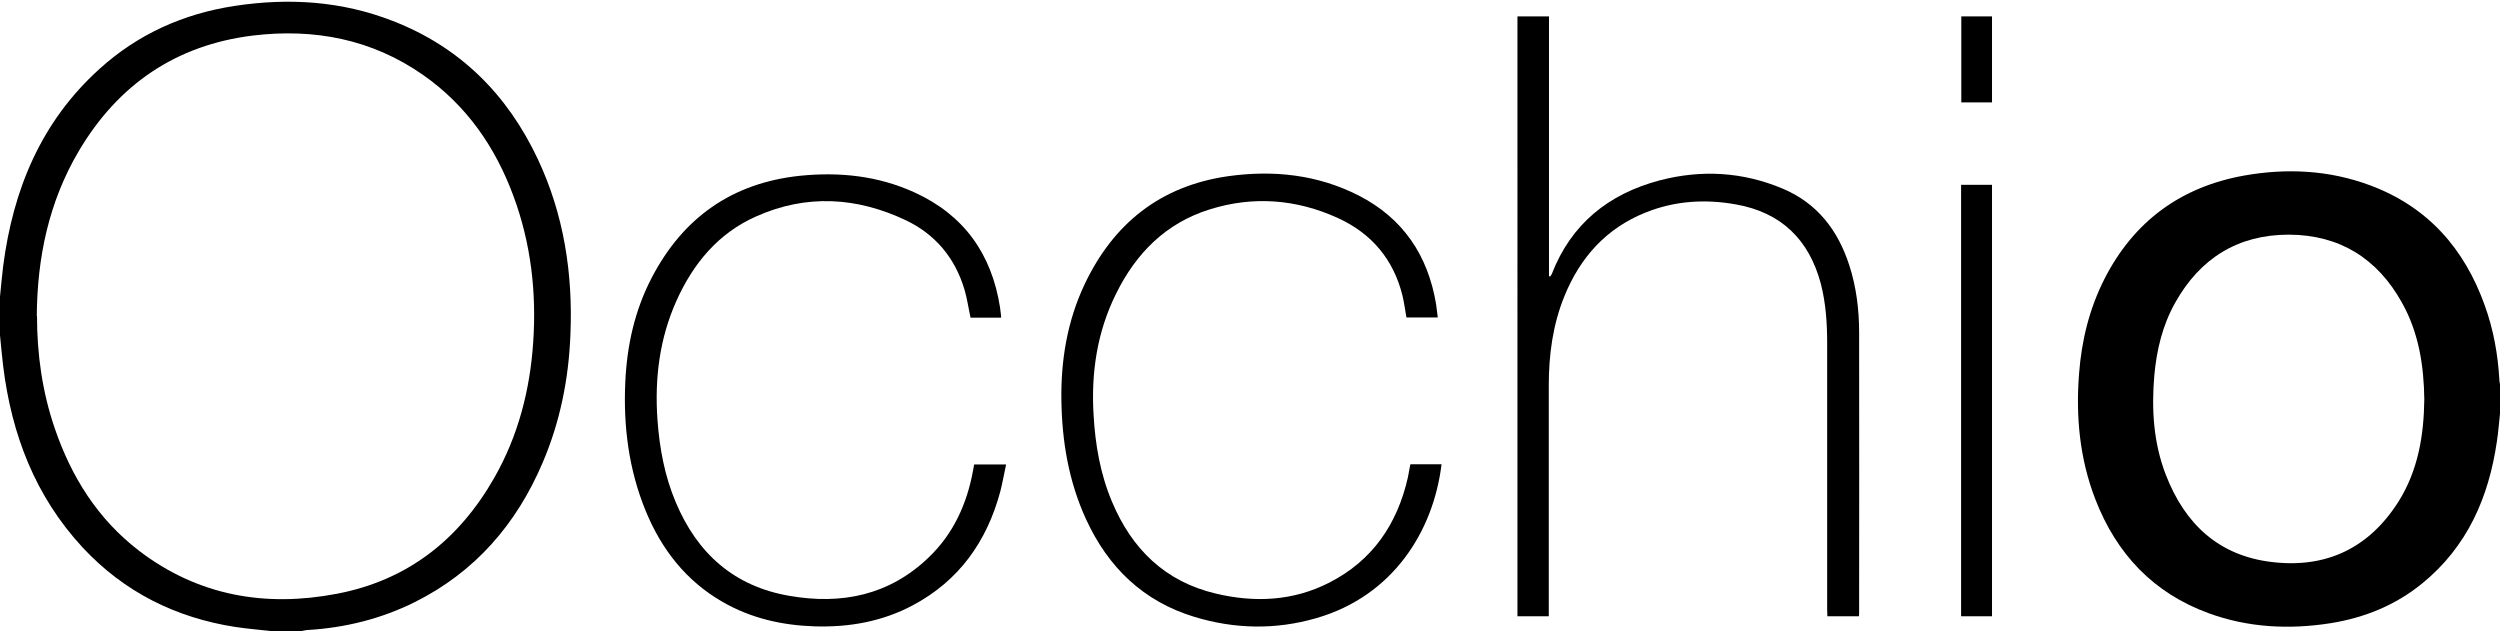
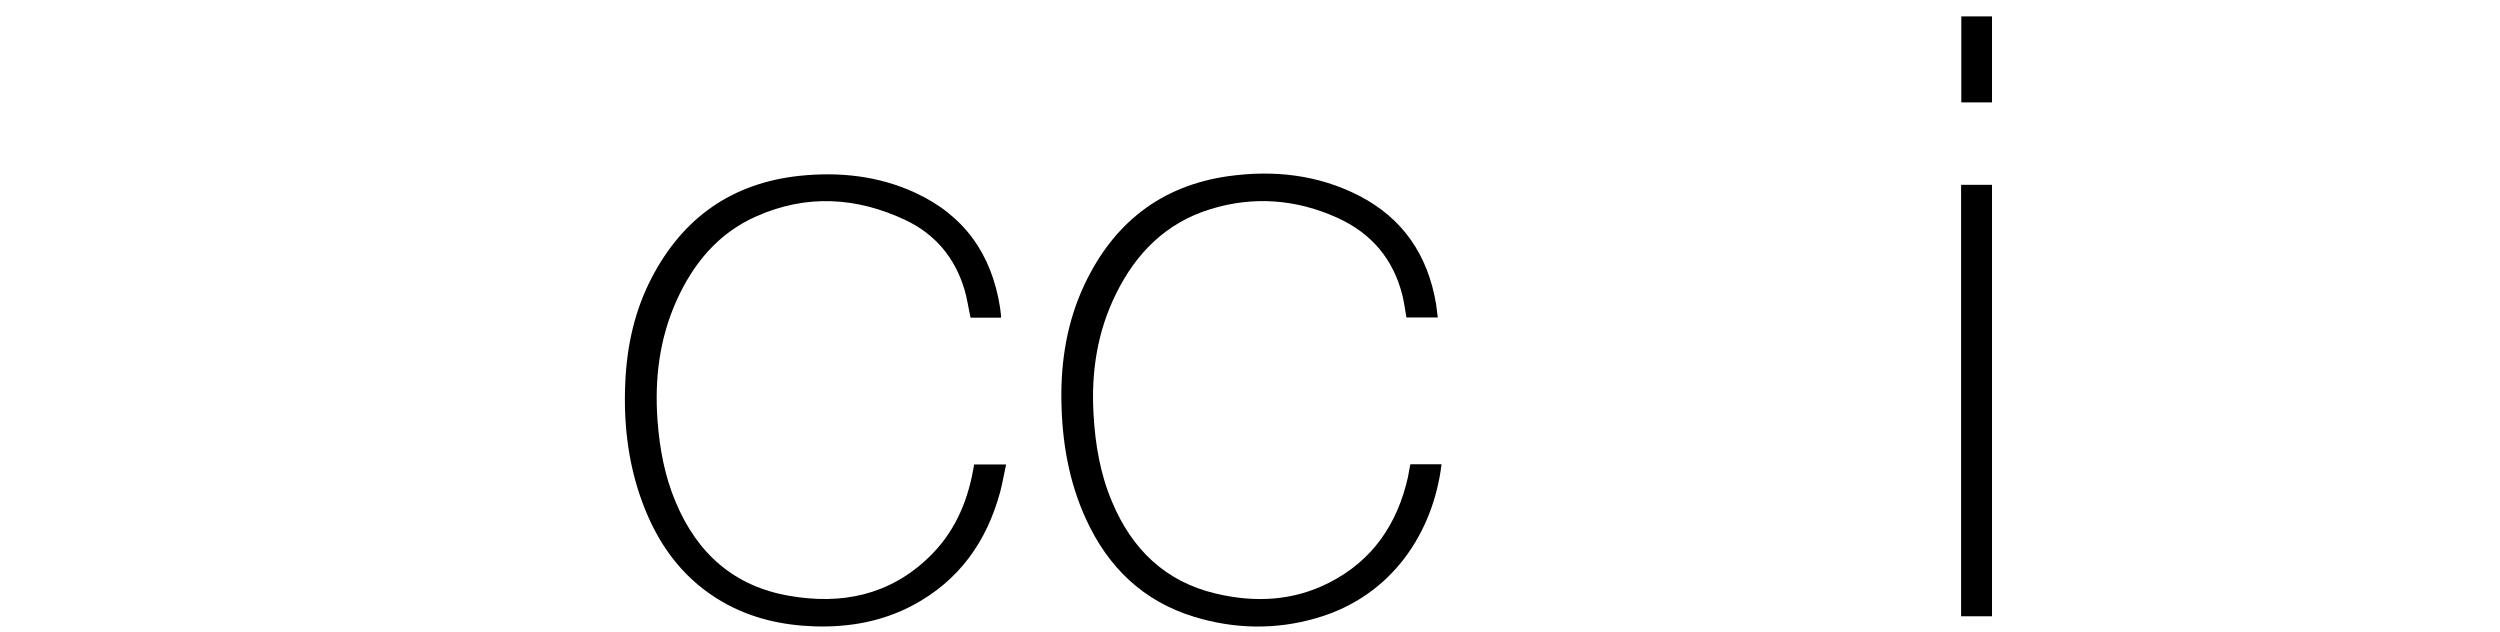
<svg xmlns="http://www.w3.org/2000/svg" id="Ebene_1" data-name="Ebene 1" width="41.9cm" height="10.6cm" viewBox="0 0 1189 299.2">
  <defs>
    <style>      .cls-1 {        fill: #000;        stroke-width: 0px;      }    </style>
  </defs>
-   <path class="cls-1" d="M1189,196c-.5,4.4-.8,8.9-1.5,13.3-3.9,26.6-14.1,49.9-35.4,67.3-12.7,10.4-27.5,16.4-43.7,19-19.7,3.1-39.3,2.1-58.1-4.8-26.2-9.6-43.7-28.2-53.7-54-7.5-19.3-9.4-39.4-7.8-59.9,1.2-15.8,4.9-30.9,12.1-45.1,14-27.4,36.3-43.7,66.4-49.1,20.3-3.6,40.4-2.6,59.8,4.6,27.5,10.2,45,30.1,54.7,57.3,4.1,11.4,6.2,23.1,6.9,35.2,0,.9.3,1.9.4,2.8v13.4ZM1153,189.2c-.2-16-2.6-31.7-10.6-46-11.7-21.1-29.7-32.3-53.8-32.4-24.3,0-42.3,11.3-54.1,32.4-6,10.7-8.8,22.4-9.9,34.5-1.4,16.2-.4,32.2,5.5,47.4,9,23.2,25,38.4,50.4,41.4,25.8,3.1,46.2-6.6,60.2-28.7,9.3-14.8,12.1-31.4,12.3-48.7Z" />
-   <path class="cls-1" d="M0,140.3c.5-4.8.9-9.7,1.5-14.5C6.2,89.4,19.5,57.1,47.3,32,65.6,15.4,87.3,5.7,111.7,2c25.7-3.9,50.9-2.3,75.2,7.2,31.9,12.4,54.4,34.9,68.9,65.7,12.4,26.4,16.7,54.4,15.5,83.3-.8,21.1-4.9,41.6-13.2,61-12.5,29.4-32.3,52.2-61.1,66.5-15.8,7.8-32.6,12-50.2,13.1-1.1,0-2.2.3-3.3.5h-14.9c-5.5-.6-11.1-1.1-16.6-1.9-28.4-4.4-52.9-16.6-72.6-37.7C16.7,235.2,5.5,205.8,1.5,173.3c-.6-4.9-1-9.8-1.5-14.7,0-6.1,0-12.2,0-18.2ZM17.6,149.5c0,18.2,2.5,36,8.4,53.3,7.9,23.2,20.5,43.3,40.2,58.4,28.1,21.4,60,26.9,94,20.4,33.6-6.4,58.1-25.7,74.9-55.2,11.4-20,17-41.8,18.5-64.6,1.6-23.7-1.1-46.8-9.3-69.1-8.6-23.4-22.3-43.3-43-57.8-24.4-17.1-51.9-22.3-81-18.8-36.6,4.5-64.1,23.3-82.8,54.9-14.3,24.2-19.8,50.7-20,78.5Z" />
-   <path class="cls-1" d="M884,292.3h-14.9c0-1.1-.1-2.2-.1-3.3,0-42.2,0-84.3,0-126.5,0-9.5-.6-19-3-28.3-5.6-21.1-18.9-34-40.5-37.8-14.6-2.6-29-1.7-42.9,3.9-18.7,7.5-31,21.3-38.5,39.6-5.6,13.7-7.5,28-7.5,42.7,0,35.6,0,71.2,0,106.8v2.9h-14.9V7h15v123.6c.2,0,.4,0,.6.1.2-.4.5-.7.7-1.1,9.2-23.9,27.1-38.2,51.3-44.6,19.8-5.2,39.5-4.1,58.5,3.9,16.4,6.9,26.3,19.7,31.7,36.4,3.4,10.5,4.7,21.2,4.7,32.1.1,44.3,0,88.6,0,133,0,.5,0,1.1-.1,1.9Z" />
  <path class="cls-1" d="M463.3,220.1h15.2c-1,4.5-1.7,8.8-2.8,13-6.4,23.7-19.6,42.3-41.6,54-14.5,7.7-30.2,10.5-46.6,10-15.5-.5-30.2-3.8-43.8-11.6-17.4-10-29.1-25-36.6-43.3-8.1-19.7-10.7-40.4-9.7-61.5.8-17.3,4.5-33.9,12.5-49.3,14.9-28.7,38.3-45.2,70.6-48.6,18.7-1.9,37.1,0,54.4,7.9,23.5,10.7,36.7,29.2,40.7,54.6.2,1.3.3,2.7.5,4,0,.3,0,.6,0,1h-14.5c-1-4.5-1.6-9-2.9-13.4-4.5-15.1-13.9-26.3-28-33-23.3-11-47.2-12.4-71-1.8-18.1,8-30,22.4-38,40.2-8.1,18.1-10.4,37.1-9,56.7,1,13.5,3.4,26.6,8.7,39.1,10.2,24.3,27.7,40,54.1,44.5,24.8,4.3,47.5-.3,66.2-18.3,11.8-11.3,18.2-25.5,21.1-41.4.2-.9.3-1.9.5-2.8Z" />
  <path class="cls-1" d="M683.8,150.2h-14.9c-.6-3.5-1.1-7.1-1.9-10.5-4.3-17.2-14.7-29.5-30.7-36.8-19.7-9-40.3-10.6-61-4.1-20.8,6.5-35,20.8-44.5,40.1-9,18.1-11.9,37.5-10.7,57.5.8,14.3,3.2,28.3,8.8,41.5,9.4,22.4,25.2,37.9,49.3,43.6,18.5,4.4,36.8,3.6,54-5.2,20.6-10.5,32.4-27.9,37.4-50.1.4-1.9.7-3.9,1.1-5.9,0,0,0-.1.2-.3h14.7c-3.9,32-23.2,62.7-59.6,73.2-19.3,5.6-38.8,5.2-57.9-.6-24.4-7.4-41.1-23.6-51.6-46.5-8.2-17.9-11.4-36.8-11.7-56.4-.3-19.2,2.8-37.8,11-55.2,13.7-29,36.1-46.9,68.3-51.5,21.5-3,42.5-.8,62.1,9.2,21.1,10.8,32.9,28.4,36.8,51.6.3,2,.5,4.1.8,6.3Z" />
  <path class="cls-1" d="M947.4,292.3h-14.7V87.1h14.7v205.2Z" />
  <path class="cls-1" d="M947.4,47.9h-14.6V7h14.6v40.8Z" />
</svg>